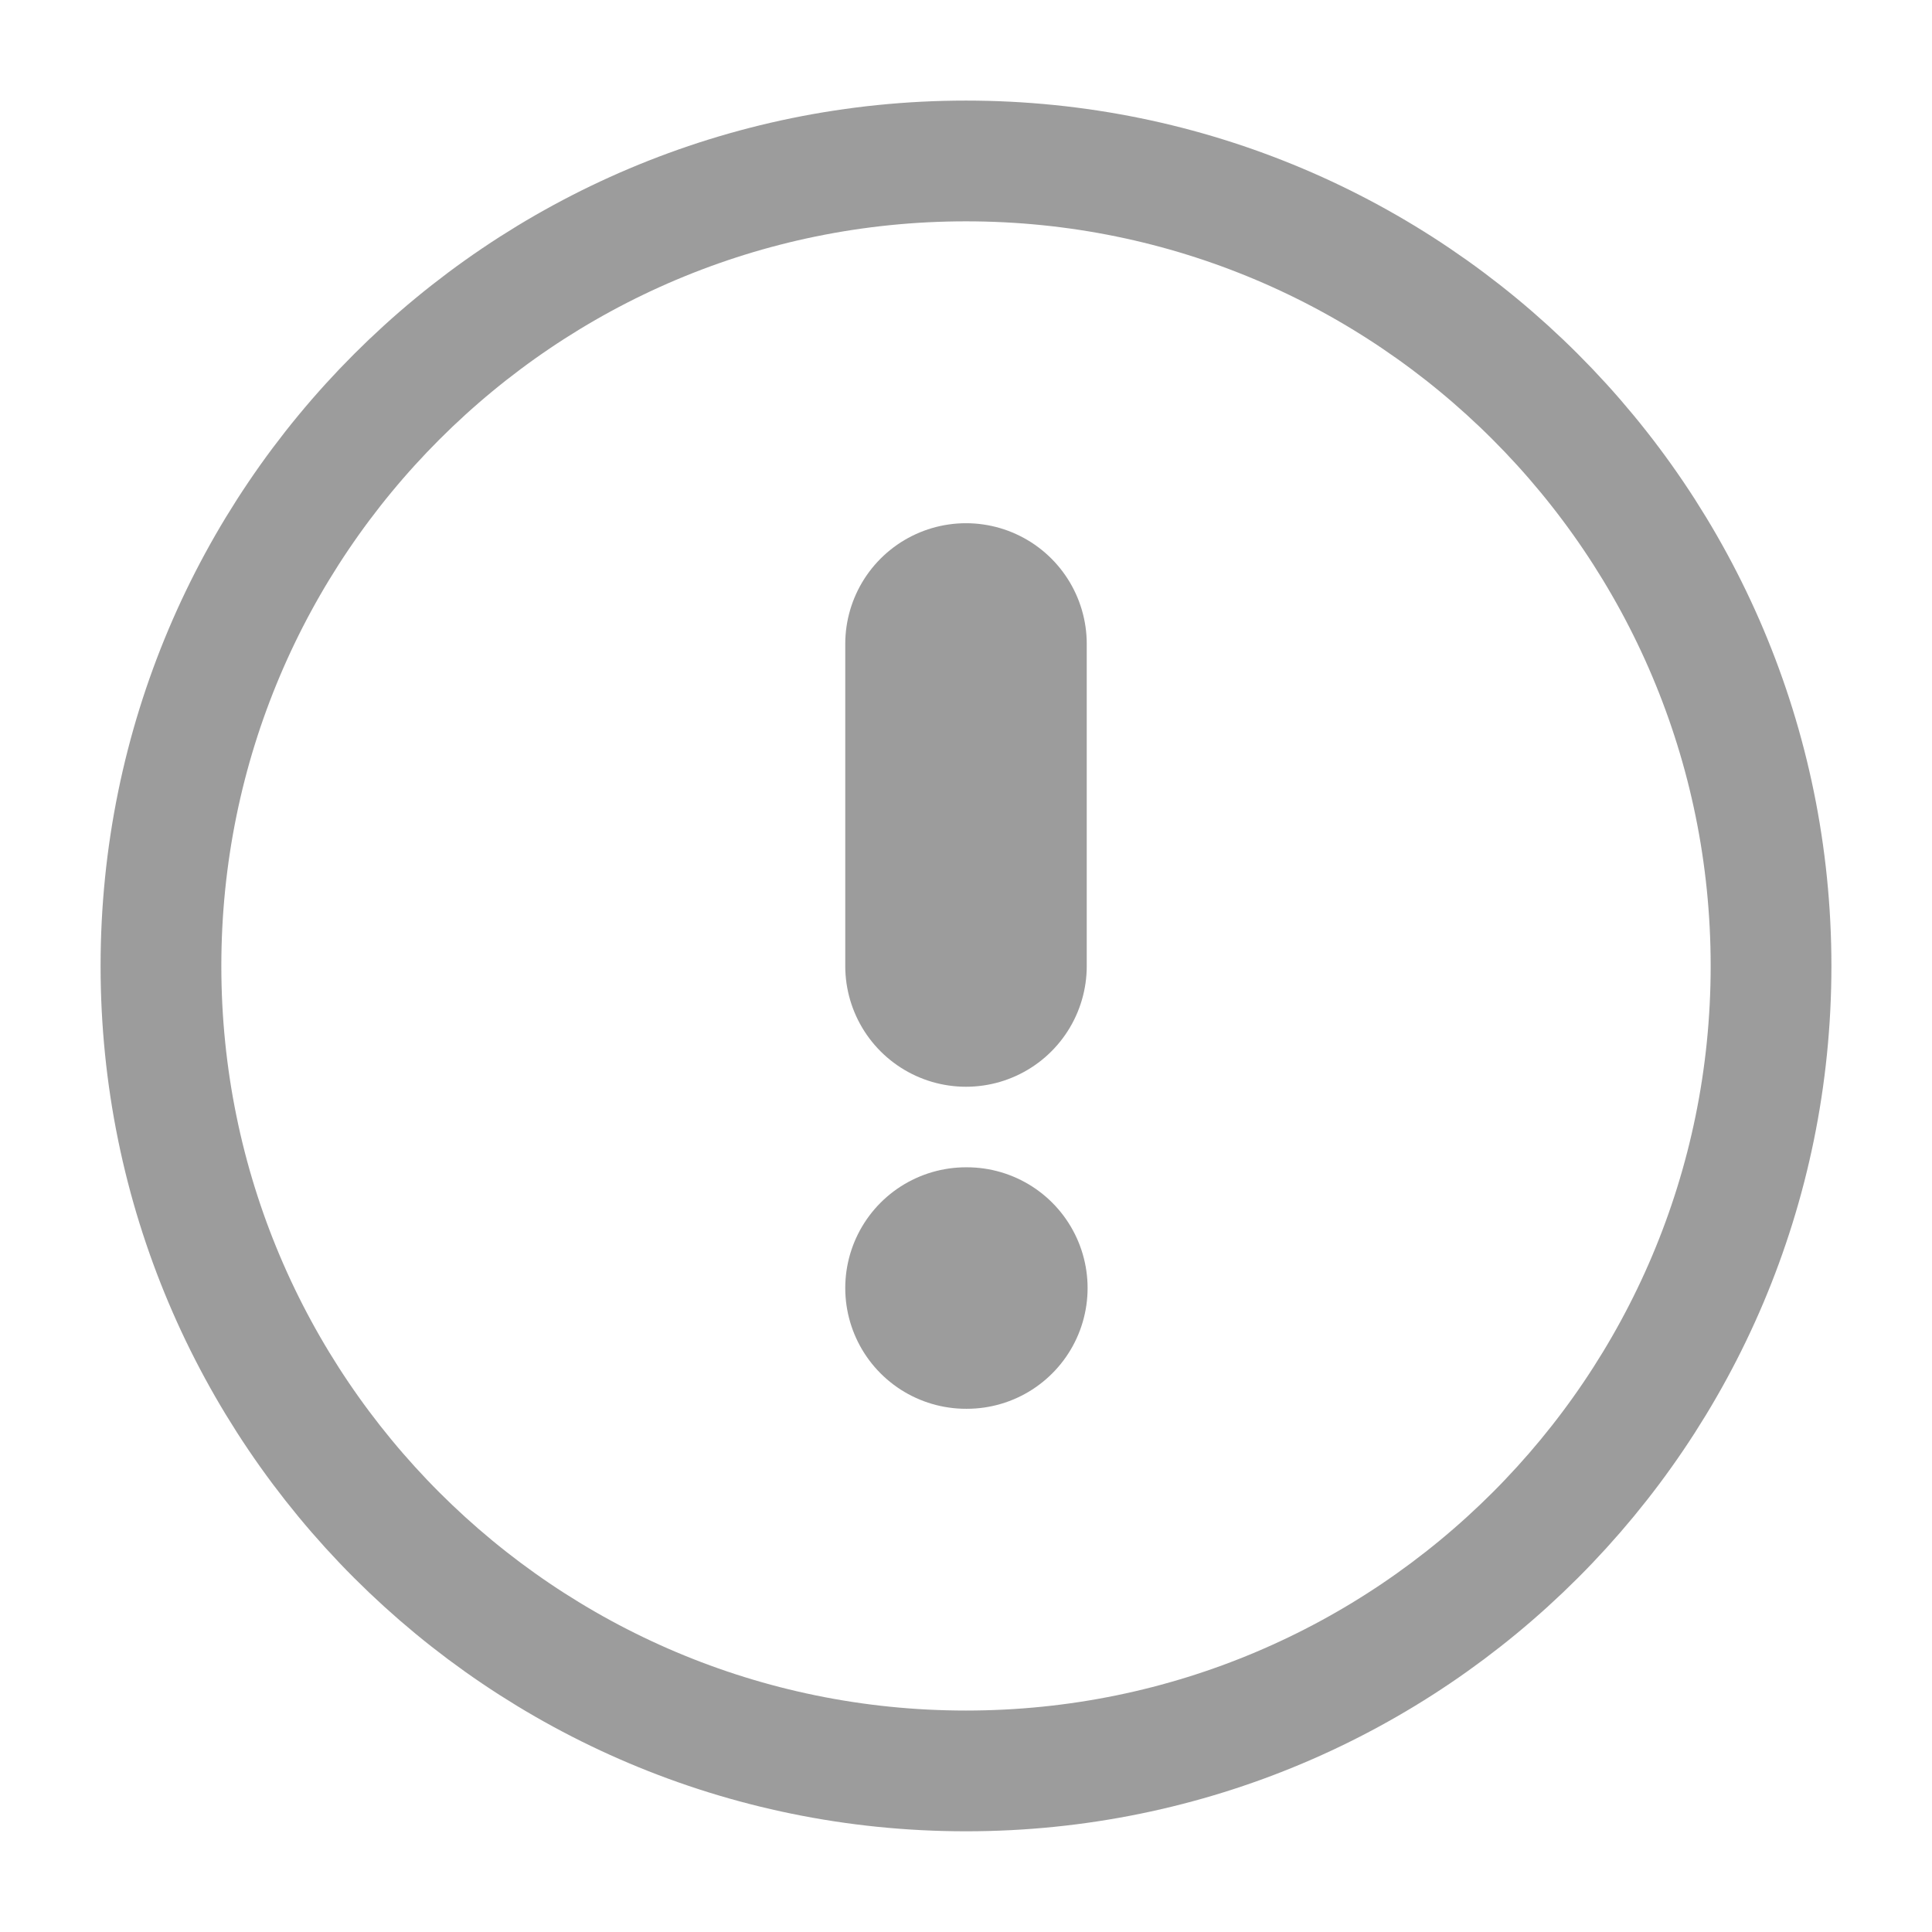
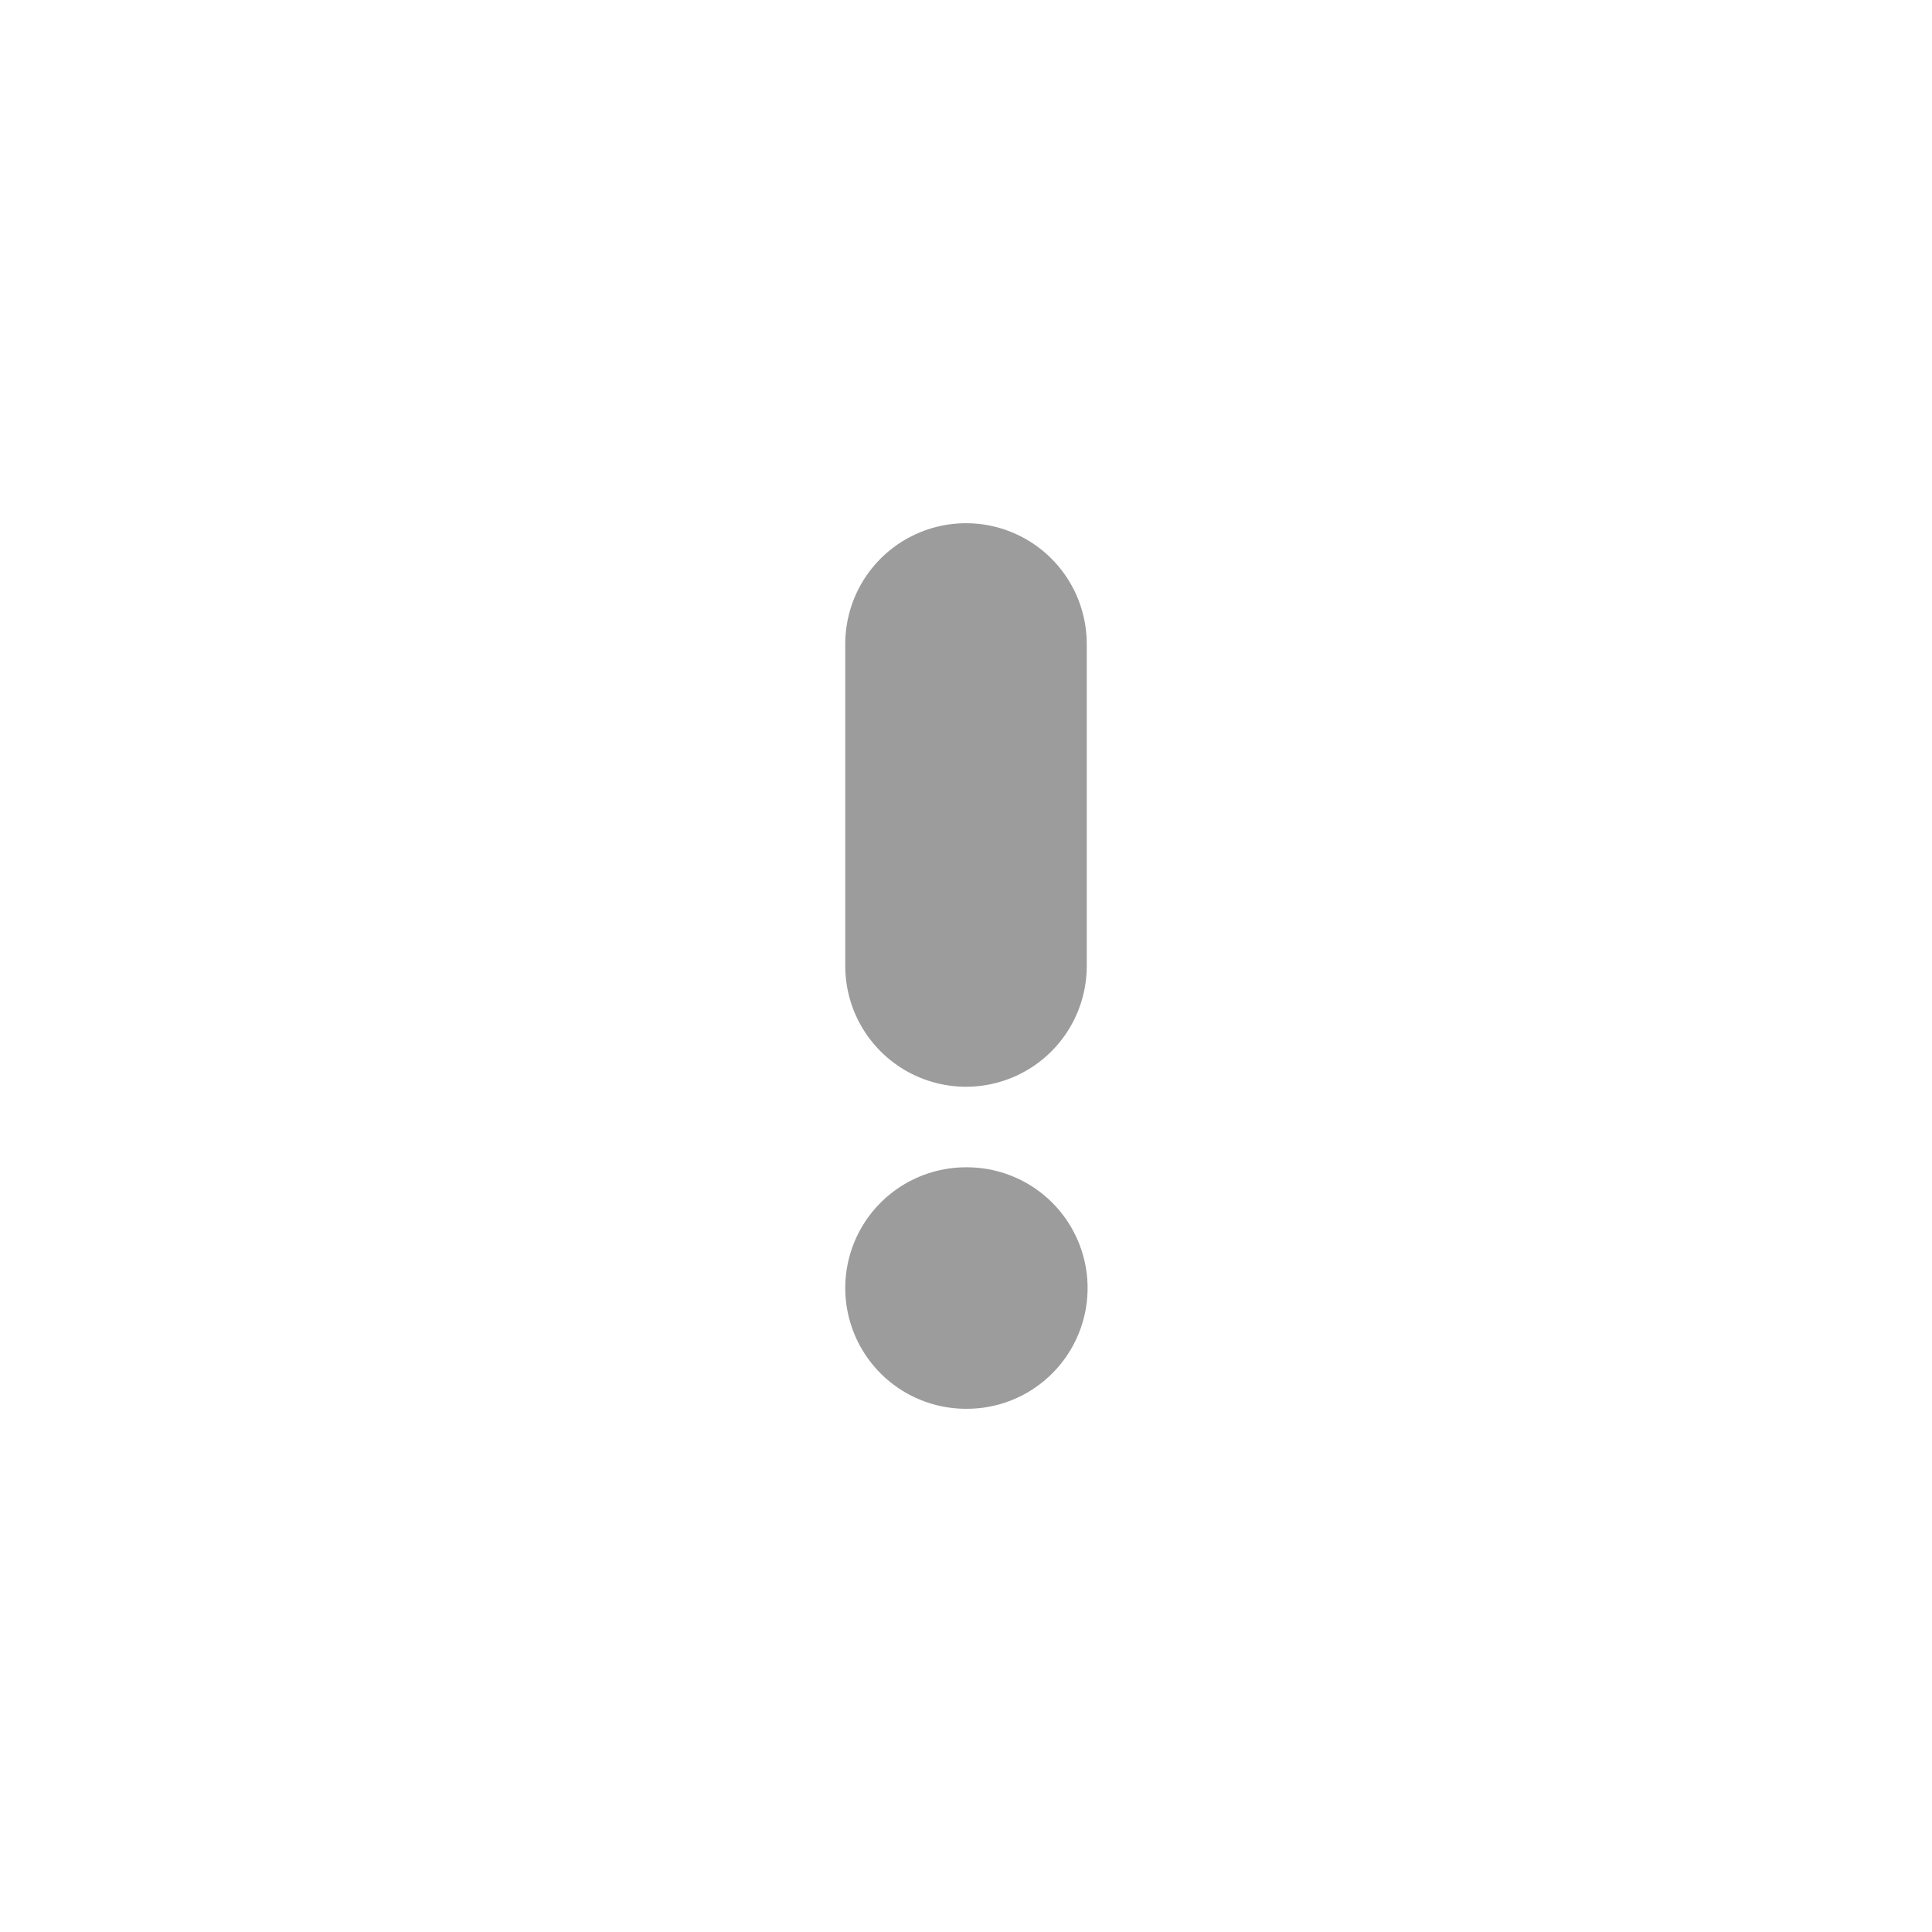
<svg xmlns="http://www.w3.org/2000/svg" width="16" height="16" viewBox="0 0 16 16" fill="none">
  <g opacity="0.5" clip-path="url(#clip0_3608_20110)">
-     <path d="M8 14.666C11.682 14.666 14.667 11.682 14.667 8C14.667 4.318 11.682 1.333 8 1.333C4.318 1.333 1.333 4.318 1.333 8C1.333 11.682 4.318 14.666 8 14.666Z" stroke="#3A3A3A" stroke-linecap="round" stroke-linejoin="round" />
    <path d="M8 5.333V8" stroke="#3A3A3A" stroke-width="2" stroke-linecap="round" stroke-linejoin="round" />
    <path d="M8 10.667H8.007" stroke="#3A3A3A" stroke-width="2" stroke-linecap="round" stroke-linejoin="round" />
  </g>
  <defs>
    <clipPath id="clip0_3608_20110">
      <rect width="16" height="16" fill="white" />
    </clipPath>
  </defs>
</svg>